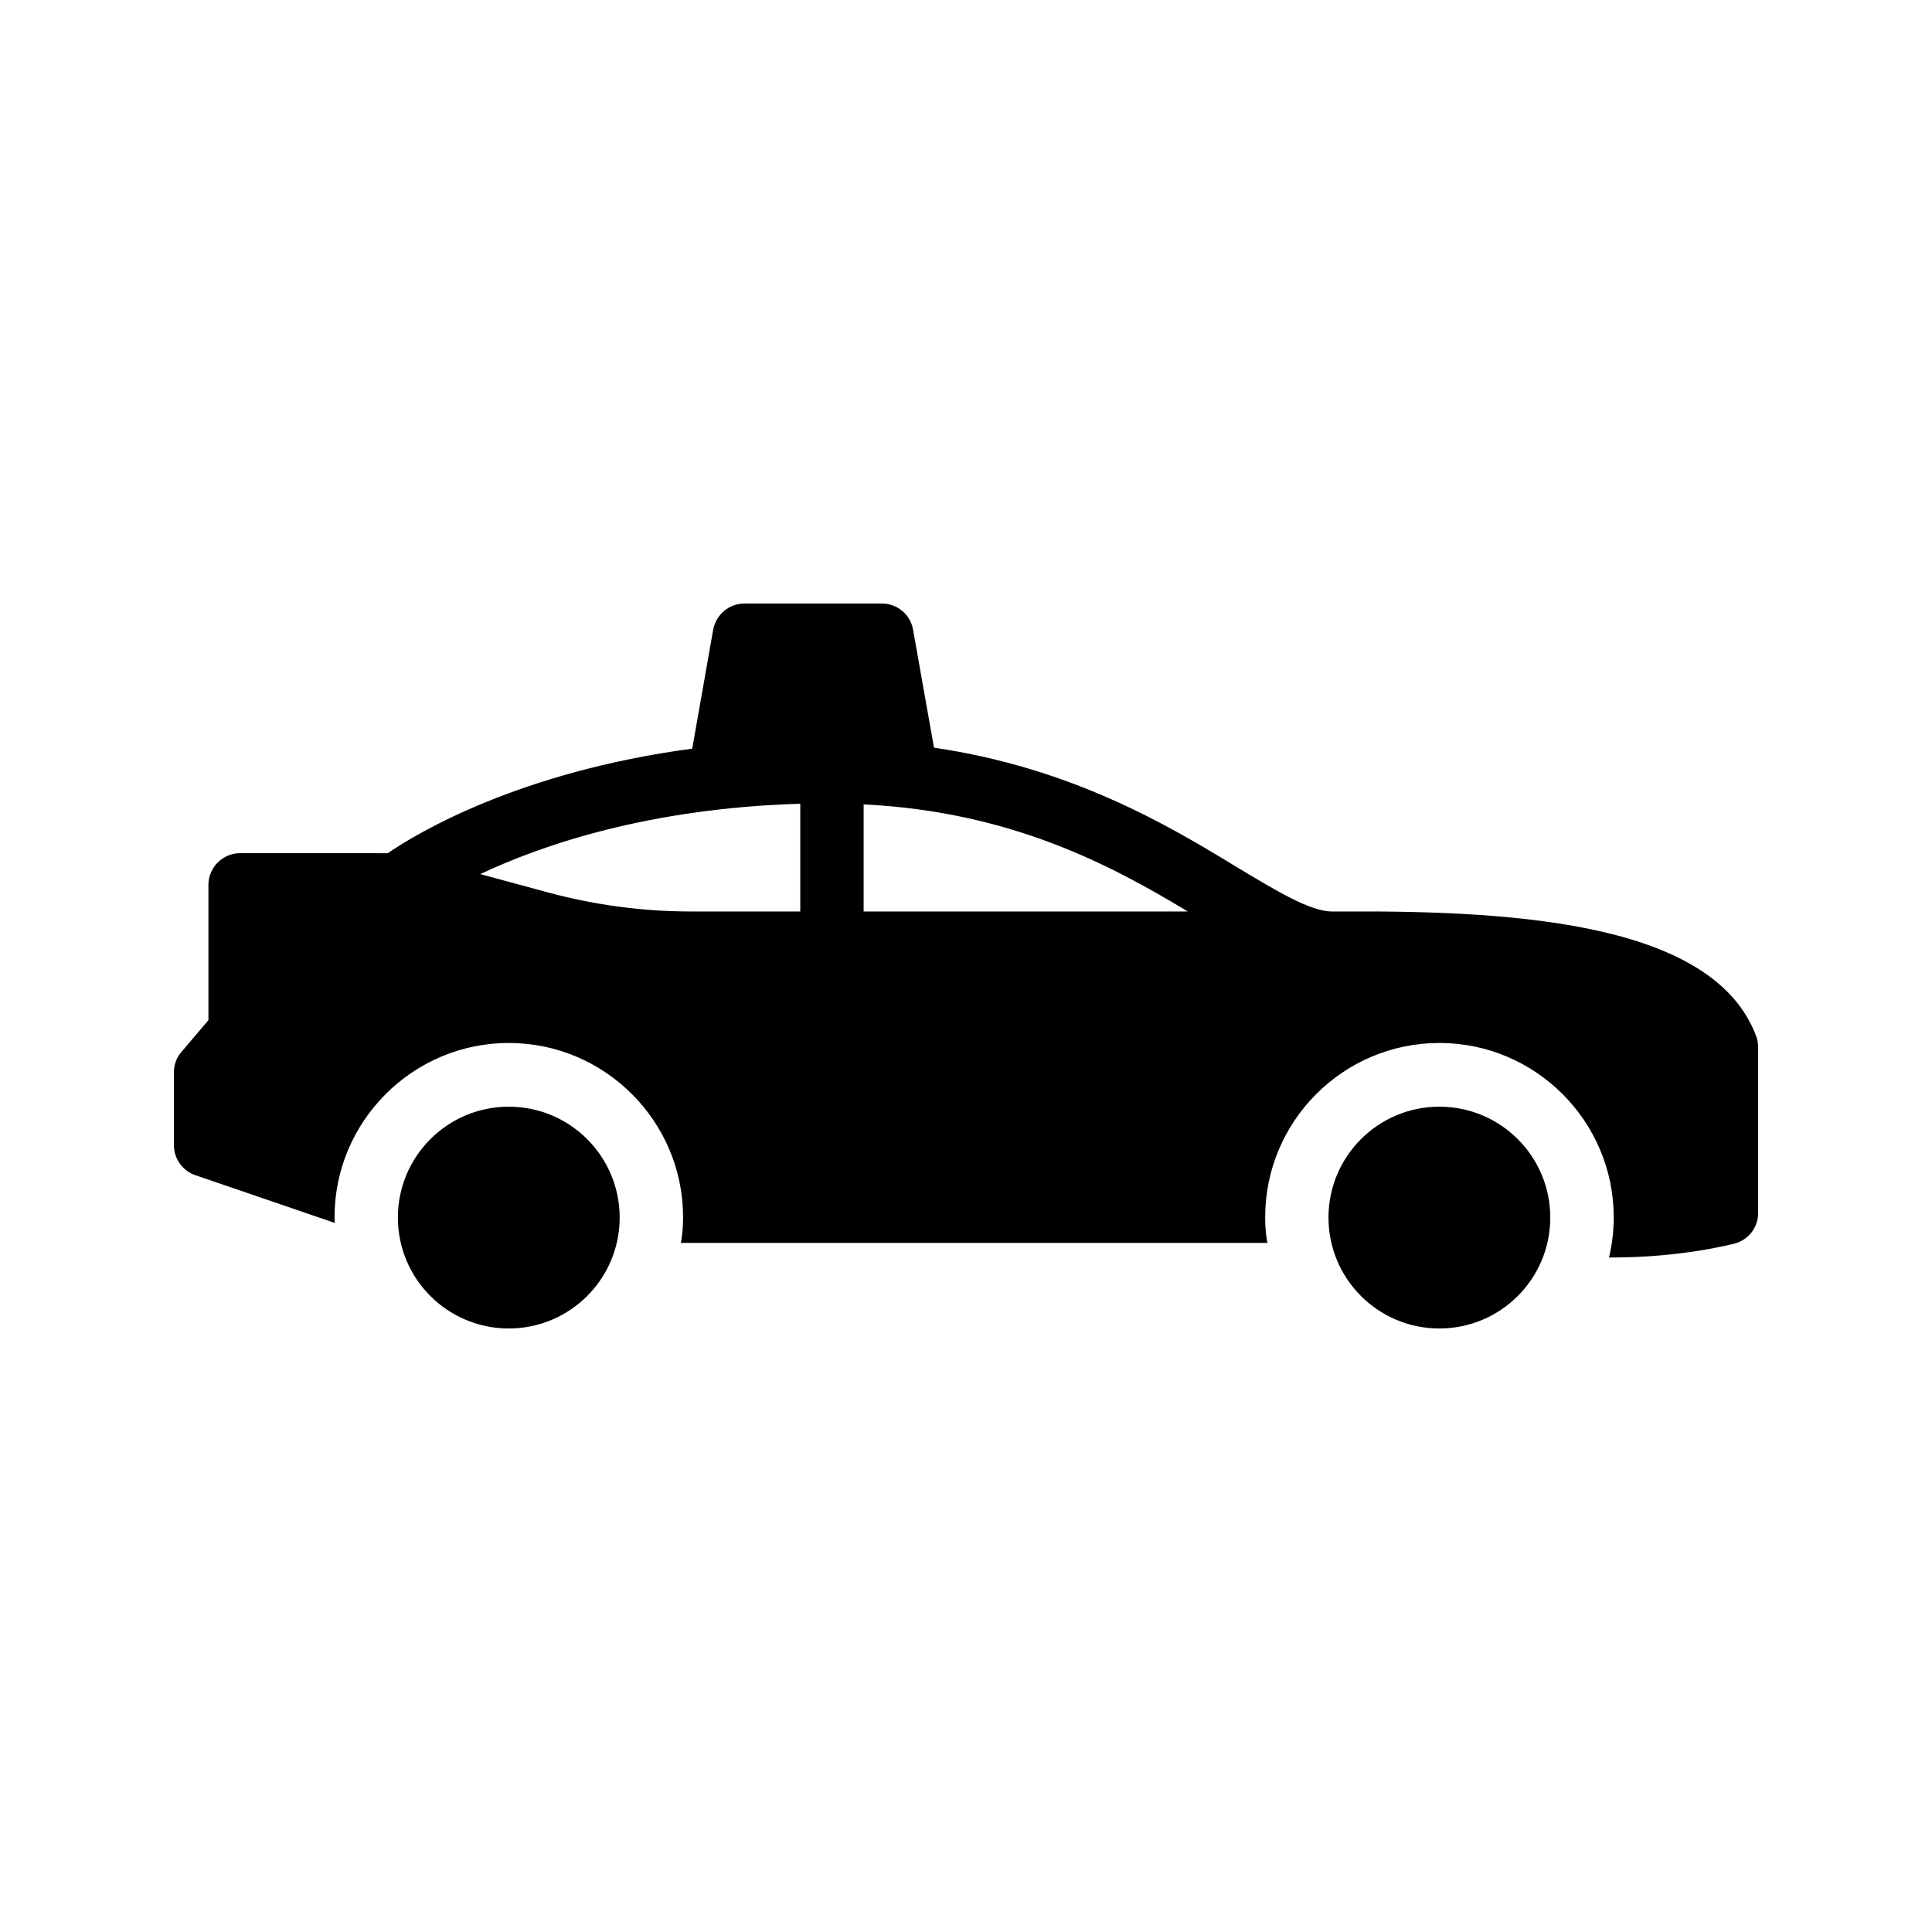
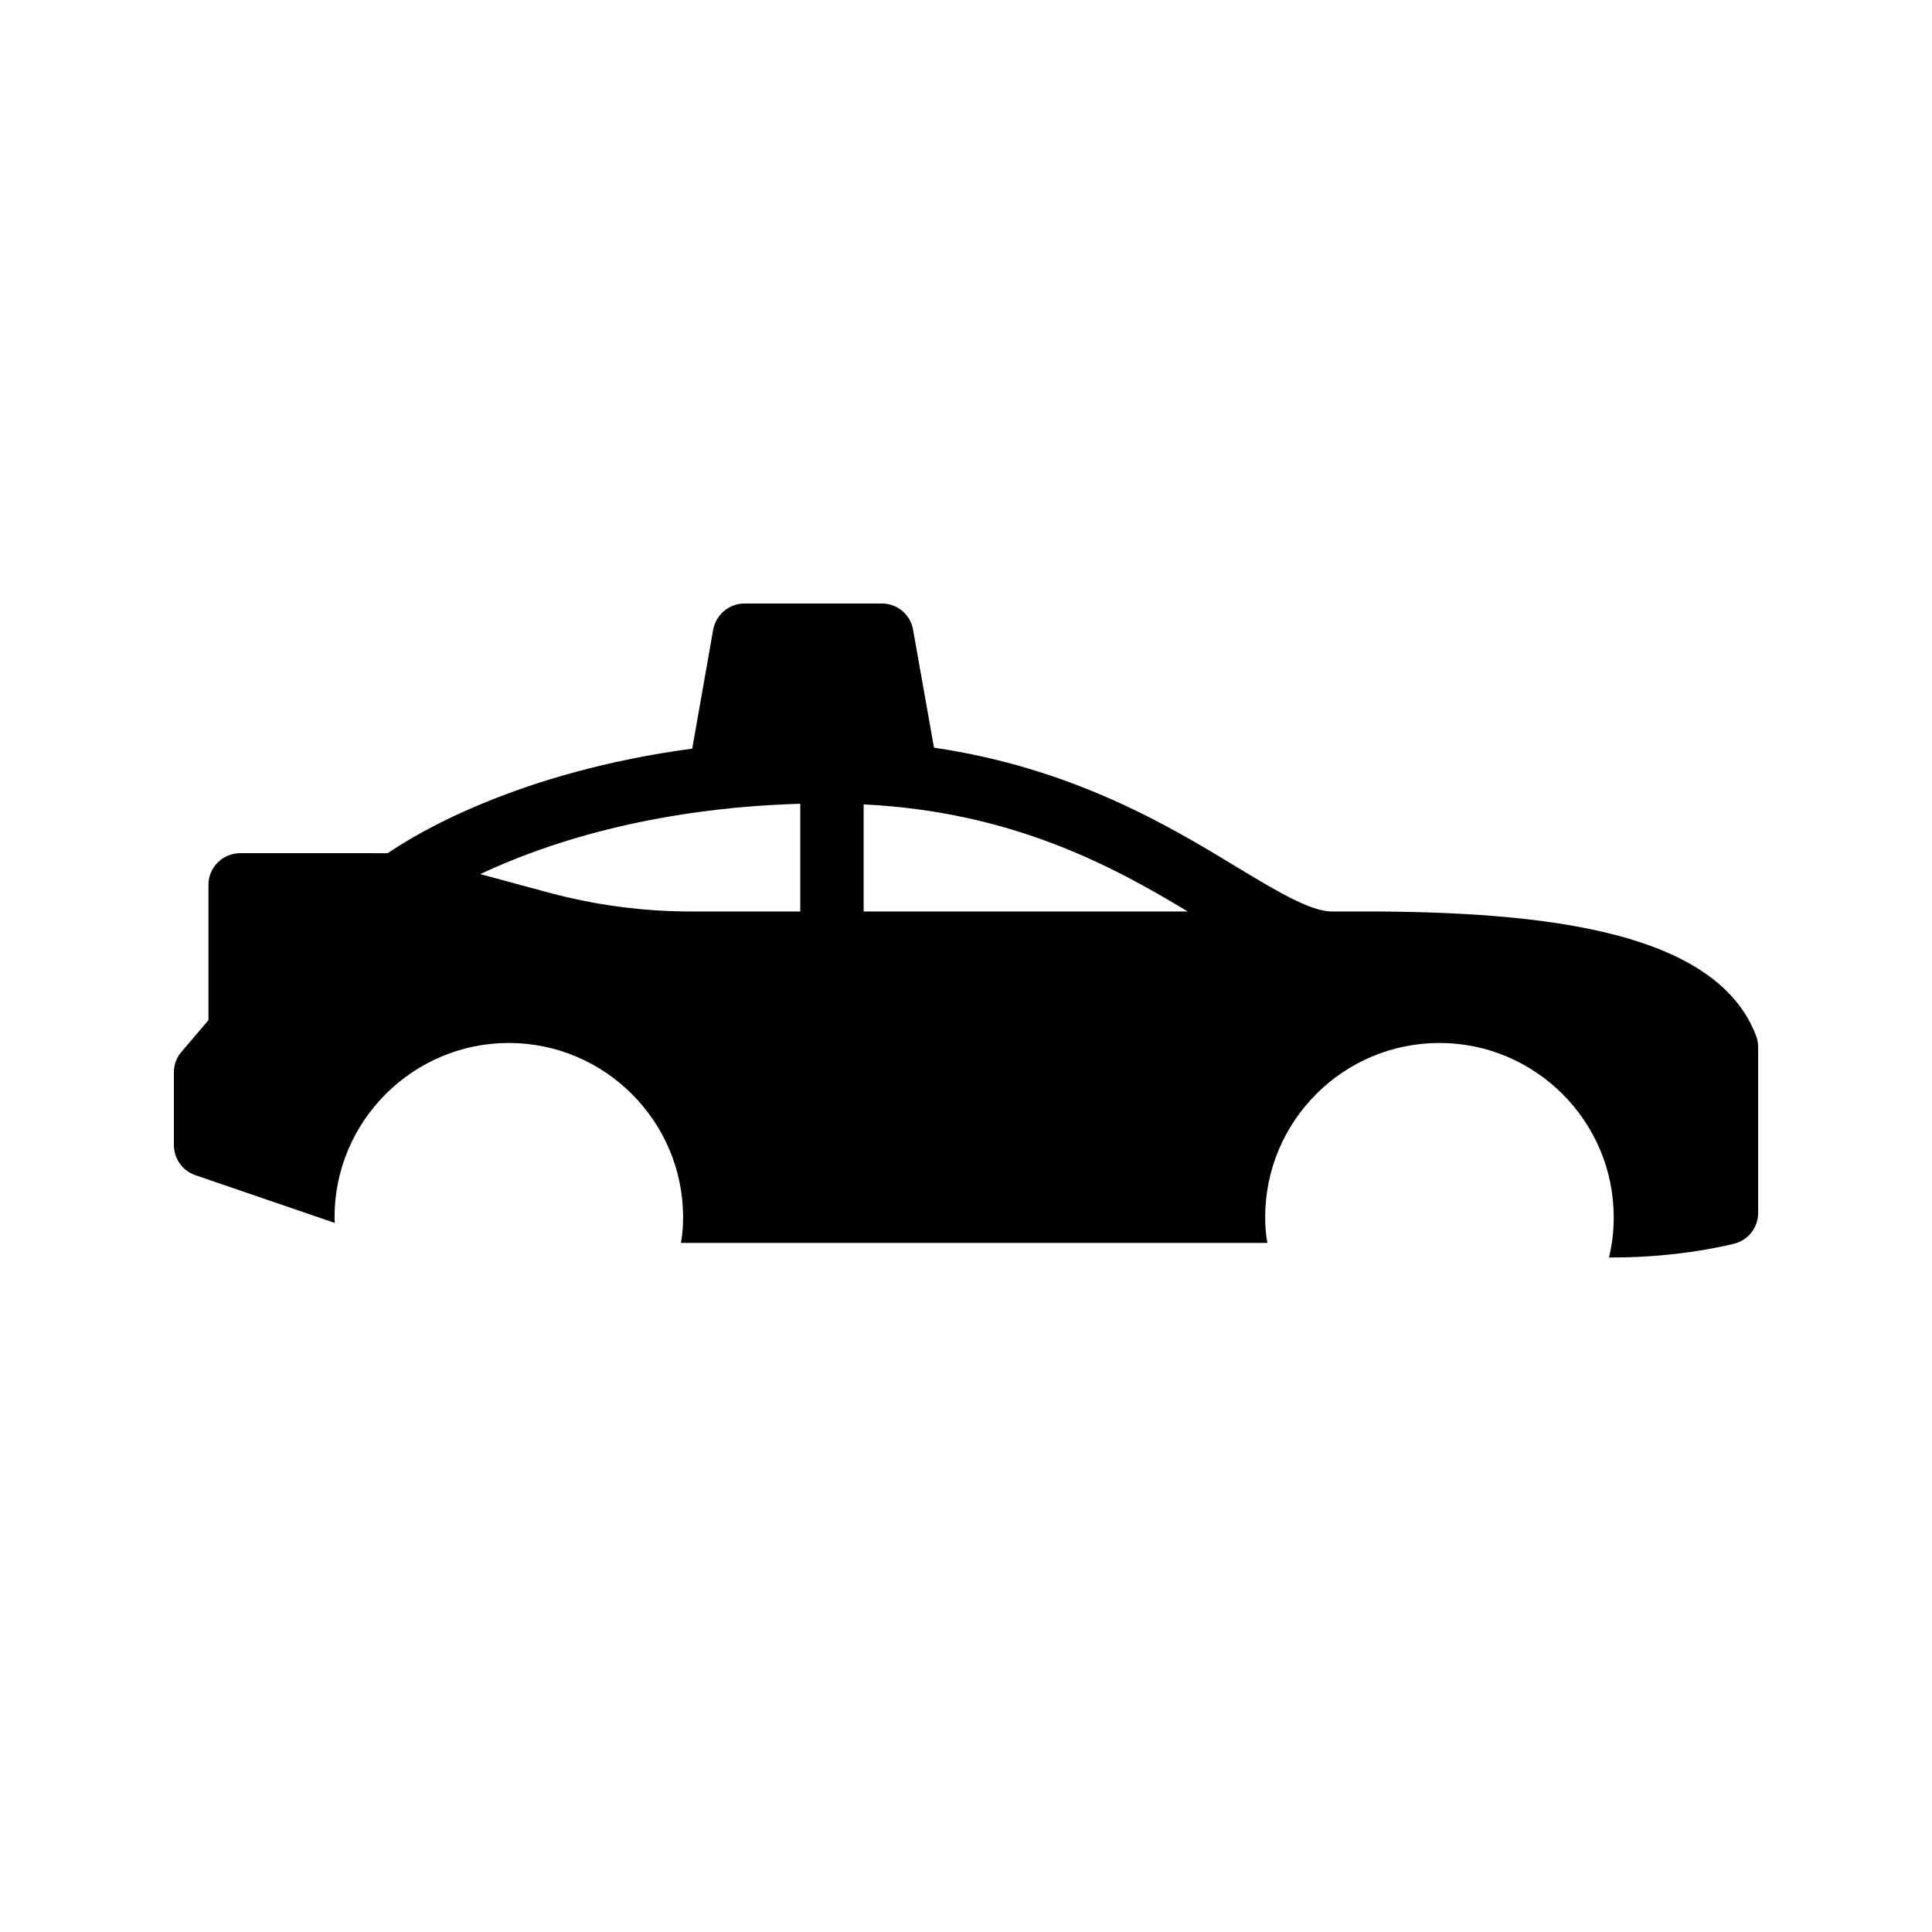
<svg xmlns="http://www.w3.org/2000/svg" fill="#000000" width="800px" height="800px" version="1.1" viewBox="144 144 512 512">
  <g>
    <path d="m500.51 385.55h-3.527c-5.793 0-14.863-5.543-25.359-11.84-17.887-10.914-43.496-26.199-80.105-31.57l-5.543-31.234c-0.672-4.031-4.199-6.969-8.23-6.969h-36.441c-4.113 0-7.559 2.938-8.312 6.969l-5.543 31.488c-45.762 6.129-72.715 22.25-80.695 27.711l-39.121-0.004c-4.617 0-8.398 3.777-8.398 8.398v35.855l-7.137 8.398c-1.344 1.508-2.016 3.438-2.016 5.453v19.23c0 3.609 2.266 6.801 5.625 7.977l37.031 12.68c-0.082-0.504-0.082-1.008-0.082-1.512 0-25.441 20.738-46.184 46.184-46.184 25.441 0 46.184 20.738 46.184 46.184 0 2.352-0.168 4.617-0.586 6.801h155.43c-0.418-2.184-0.586-4.449-0.586-6.801 0-25.441 20.656-46.184 46.184-46.184 25.441 0 46.184 20.738 46.184 46.184 0 3.695-0.418 7.223-1.258 10.664h0.922c18.391 0 31.656-3.527 32.41-3.695 3.684-1.008 6.203-4.281 6.203-8.145v-43.832c0-1.008-0.168-2.016-0.504-2.938-11-29.473-61.211-33.336-108.91-33.086zm-144.43 0h-29.055c-12.594 0-25.191-1.68-37.449-4.953l-18.305-4.953c16.375-7.727 44.754-17.465 84.809-18.641zm16.793 0v-28.379c39.383 1.93 66 16.375 85.898 28.383z" />
-     <path d="m554.84 466.67c0 16.23-13.156 29.391-29.391 29.391-16.23 0-29.387-13.16-29.387-29.391s13.156-29.387 29.387-29.387c16.234 0 29.391 13.156 29.391 29.387" />
-     <path d="m308.22 466.67c0 16.23-13.16 29.391-29.391 29.391s-29.387-13.16-29.387-29.391 13.156-29.387 29.387-29.387 29.391 13.156 29.391 29.387" />
  </g>
</svg>